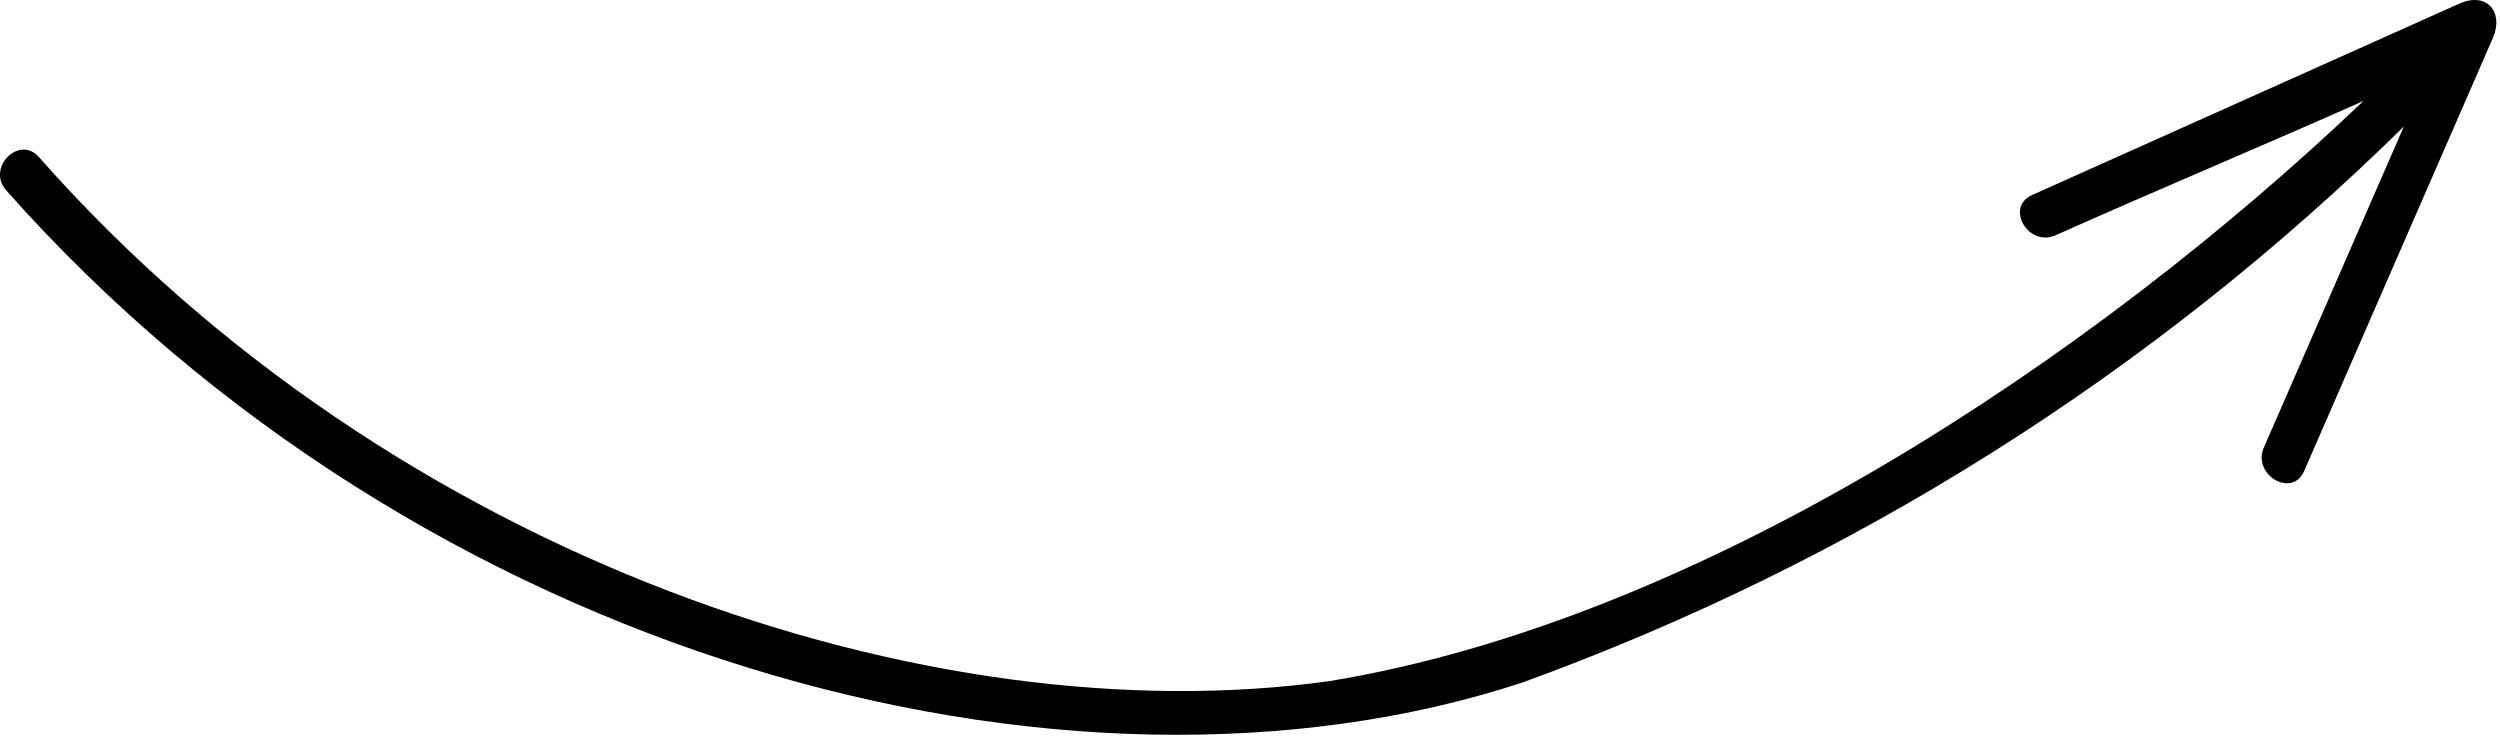
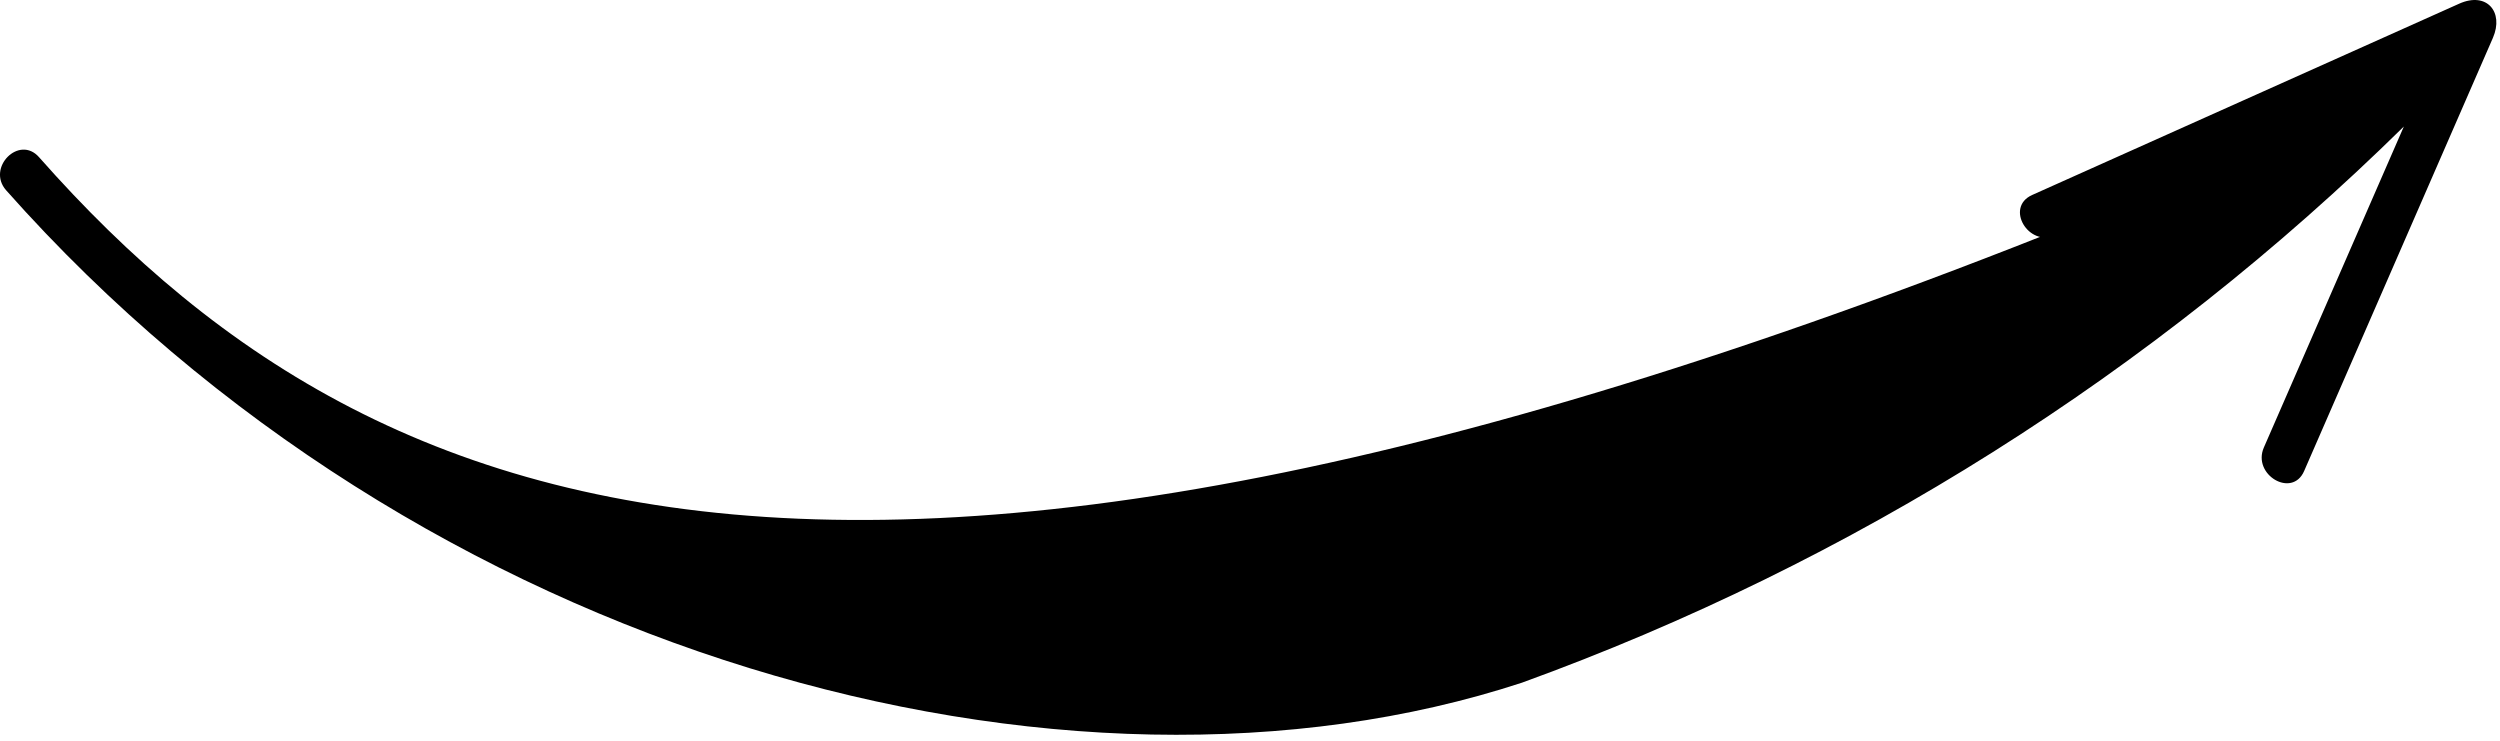
<svg xmlns="http://www.w3.org/2000/svg" fill="none" height="100%" overflow="visible" preserveAspectRatio="none" style="display: block;" viewBox="0 0 81 24" width="100%">
-   <path d="M79.679 0.119L65.839 6.319C64.953 6.719 65.721 8.017 66.601 7.623C69.903 6.147 73.275 4.741 76.579 3.269C67.761 11.669 55.045 20.105 43.065 22.069C30.223 23.857 12.819 18.173 1.265 5.093C0.623 4.361 -0.443 5.433 0.197 6.163C13.655 21.339 34.571 26.953 49.311 22.119C60.019 18.234 69.765 12.088 77.885 4.099L73.349 14.499C72.963 15.381 74.265 16.153 74.653 15.263L80.771 1.225C81.133 0.389 80.571 -0.281 79.679 0.119Z" fill="black" id="Smile" />
+   <path d="M79.679 0.119L65.839 6.319C64.953 6.719 65.721 8.017 66.601 7.623C69.903 6.147 73.275 4.741 76.579 3.269C30.223 23.857 12.819 18.173 1.265 5.093C0.623 4.361 -0.443 5.433 0.197 6.163C13.655 21.339 34.571 26.953 49.311 22.119C60.019 18.234 69.765 12.088 77.885 4.099L73.349 14.499C72.963 15.381 74.265 16.153 74.653 15.263L80.771 1.225C81.133 0.389 80.571 -0.281 79.679 0.119Z" fill="black" id="Smile" />
</svg>